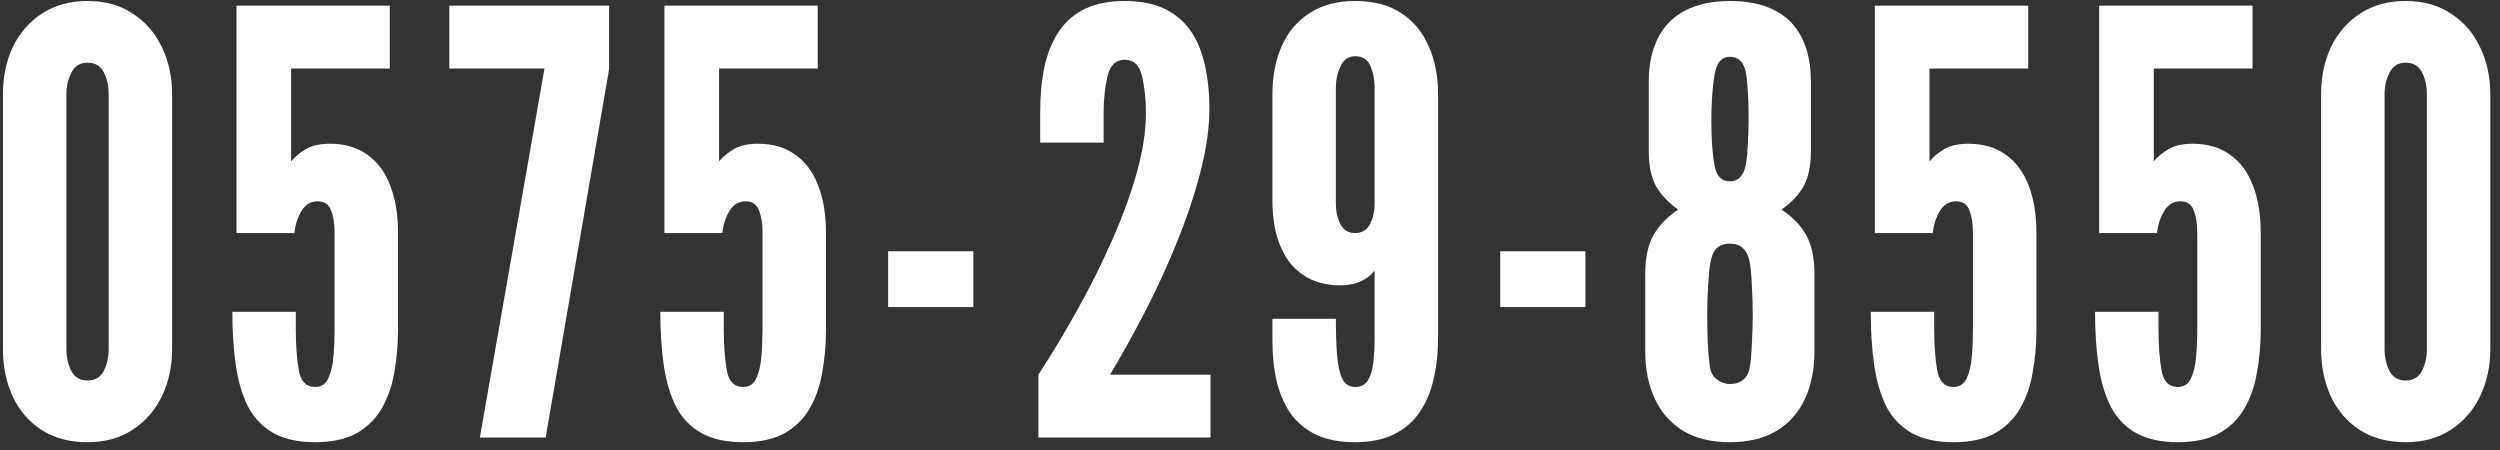
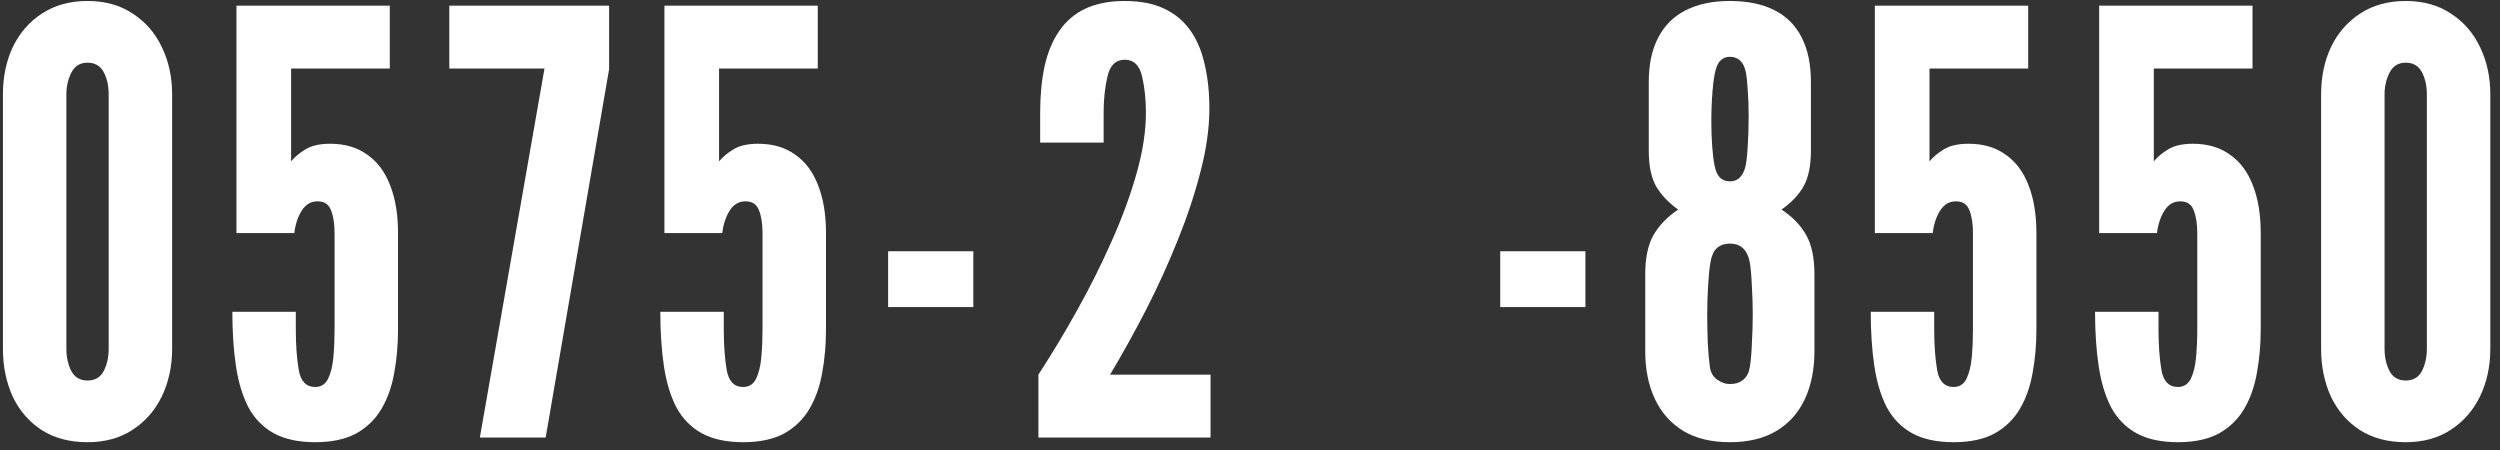
<svg xmlns="http://www.w3.org/2000/svg" width="200" height="36" viewBox="0 0 200 36" fill="none">
  <rect x="0" y="0" width="200" height="36" fill="#333333" stroke="none" />
  <path d="M192.457 35.376C191.016 35.376 189.786 35.047 188.768 34.389C187.765 33.731 186.997 32.838 186.465 31.71C185.948 30.566 185.689 29.297 185.689 27.903V7.552C185.689 6.142 185.955 4.873 186.488 3.745C187.036 2.617 187.82 1.724 188.838 1.066C189.856 0.408 191.063 0.079 192.457 0.079C193.867 0.079 195.073 0.416 196.076 1.09C197.094 1.748 197.87 2.641 198.403 3.769C198.951 4.897 199.225 6.158 199.225 7.552V27.903C199.225 29.297 198.951 30.566 198.403 31.71C197.854 32.838 197.071 33.731 196.053 34.389C195.05 35.047 193.851 35.376 192.457 35.376ZM192.457 30.441C193.052 30.441 193.483 30.19 193.75 29.689C194.016 29.172 194.149 28.577 194.149 27.903V7.552C194.149 6.863 194.016 6.267 193.75 5.766C193.483 5.265 193.052 5.014 192.457 5.014C191.862 5.014 191.431 5.28 191.165 5.813C190.898 6.33 190.765 6.91 190.765 7.552V27.903C190.765 28.577 190.898 29.172 191.165 29.689C191.431 30.19 191.862 30.441 192.457 30.441Z" fill="white" />
  <path d="M174.231 35.376C172.883 35.376 171.771 35.133 170.894 34.648C170.032 34.162 169.358 33.465 168.873 32.556C168.403 31.632 168.074 30.527 167.886 29.242C167.698 27.958 167.604 26.524 167.604 24.942H172.68V26.305C172.68 27.59 172.758 28.686 172.915 29.595C173.071 30.504 173.51 30.958 174.231 30.958C174.701 30.958 175.045 30.739 175.265 30.3C175.484 29.846 175.625 29.266 175.688 28.561C175.75 27.856 175.782 27.12 175.782 26.352V18.644C175.782 17.908 175.688 17.305 175.5 16.834C175.327 16.349 174.967 16.106 174.419 16.106C173.886 16.106 173.463 16.357 173.15 16.858C172.836 17.359 172.641 17.955 172.562 18.644H167.933V0.455H180.2V5.484H172.304V12.91C172.601 12.55 172.985 12.229 173.455 11.947C173.941 11.649 174.599 11.5 175.429 11.5C176.604 11.5 177.591 11.79 178.39 12.37C179.205 12.934 179.816 13.748 180.223 14.813C180.646 15.879 180.858 17.156 180.858 18.644V26.352C180.858 27.574 180.756 28.733 180.552 29.83C180.364 30.911 180.027 31.867 179.542 32.697C179.056 33.527 178.382 34.185 177.521 34.671C176.659 35.141 175.562 35.376 174.231 35.376Z" fill="white" />
  <path d="M156.286 35.376C154.939 35.376 153.827 35.133 152.949 34.648C152.088 34.162 151.414 33.465 150.928 32.556C150.458 31.632 150.129 30.527 149.941 29.242C149.753 27.958 149.659 26.524 149.659 24.942H154.735V26.305C154.735 27.59 154.814 28.686 154.97 29.595C155.127 30.504 155.566 30.958 156.286 30.958C156.756 30.958 157.101 30.739 157.32 30.3C157.54 29.846 157.681 29.266 157.743 28.561C157.806 27.856 157.837 27.12 157.837 26.352V18.644C157.837 17.908 157.743 17.305 157.555 16.834C157.383 16.349 157.023 16.106 156.474 16.106C155.942 16.106 155.519 16.357 155.205 16.858C154.892 17.359 154.696 17.955 154.618 18.644H149.988V0.455H162.255V5.484H154.359V12.91C154.657 12.55 155.041 12.229 155.511 11.947C155.996 11.649 156.654 11.5 157.485 11.5C158.66 11.5 159.647 11.79 160.446 12.37C161.26 12.934 161.871 13.748 162.279 14.813C162.702 15.879 162.913 17.156 162.913 18.644V26.352C162.913 27.574 162.811 28.733 162.608 29.83C162.42 30.911 162.083 31.867 161.597 32.697C161.112 33.527 160.438 34.185 159.576 34.671C158.715 35.141 157.618 35.376 156.286 35.376Z" fill="white" />
  <path d="M138.387 35.376C136.914 35.376 135.676 35.078 134.674 34.483C133.671 33.872 132.911 33.018 132.394 31.922C131.877 30.825 131.619 29.548 131.619 28.091V21.934C131.619 20.634 131.838 19.592 132.277 18.808C132.731 18.025 133.389 17.344 134.251 16.764C133.483 16.216 132.895 15.597 132.488 14.908C132.096 14.203 131.901 13.255 131.901 12.064V6.565C131.901 5.155 132.151 3.972 132.653 3.017C133.154 2.045 133.882 1.317 134.838 0.831C135.809 0.33 136.992 0.079 138.387 0.079C139.828 0.079 141.026 0.33 141.982 0.831C142.938 1.317 143.658 2.045 144.144 3.017C144.63 3.972 144.873 5.155 144.873 6.565V12.064C144.873 13.255 144.677 14.203 144.285 14.908C143.893 15.597 143.306 16.216 142.523 16.764C143.4 17.344 144.058 18.025 144.497 18.808C144.935 19.592 145.155 20.634 145.155 21.934V28.091C145.155 29.564 144.896 30.848 144.379 31.945C143.862 33.042 143.102 33.888 142.1 34.483C141.097 35.078 139.859 35.376 138.387 35.376ZM138.387 30.723C138.841 30.723 139.201 30.605 139.468 30.37C139.75 30.136 139.922 29.799 139.985 29.36C140.063 28.906 140.118 28.287 140.149 27.503C140.196 26.72 140.22 25.929 140.22 25.13C140.22 24.394 140.196 23.642 140.149 22.874C140.118 22.106 140.063 21.48 139.985 20.994C139.891 20.493 139.71 20.117 139.444 19.866C139.193 19.615 138.841 19.49 138.387 19.49C137.948 19.49 137.595 19.615 137.329 19.866C137.078 20.117 136.914 20.493 136.836 20.994C136.757 21.433 136.695 22.052 136.648 22.851C136.601 23.634 136.577 24.401 136.577 25.154C136.577 25.921 136.593 26.704 136.624 27.503C136.671 28.287 136.726 28.906 136.789 29.36C136.851 29.799 137.047 30.136 137.376 30.37C137.705 30.605 138.042 30.723 138.387 30.723ZM138.387 14.508C138.716 14.508 138.982 14.406 139.186 14.203C139.405 13.983 139.562 13.662 139.656 13.239C139.734 12.832 139.789 12.299 139.82 11.641C139.867 10.983 139.891 10.2 139.891 9.291C139.891 8.492 139.867 7.795 139.82 7.2C139.789 6.604 139.734 6.111 139.656 5.719C139.562 5.312 139.405 5.014 139.186 4.826C138.982 4.638 138.716 4.544 138.387 4.544C138.105 4.544 137.87 4.63 137.682 4.803C137.494 4.959 137.353 5.218 137.259 5.578C137.149 5.954 137.063 6.534 137 7.317C136.937 8.085 136.906 8.884 136.906 9.714C136.906 10.419 136.93 11.093 136.977 11.735C137.024 12.362 137.086 12.863 137.165 13.239C137.243 13.662 137.384 13.983 137.588 14.203C137.791 14.406 138.058 14.508 138.387 14.508Z" fill="white" />
  <path d="M120.019 24.566V20.101H126.834V24.566H120.019Z" fill="white" />
-   <path d="M108.42 0.079C109.892 0.079 111.114 0.4 112.086 1.043C113.073 1.685 113.809 2.57 114.295 3.698C114.796 4.81 115.047 6.095 115.047 7.552V26.963C115.047 28.216 114.921 29.36 114.671 30.394C114.436 31.412 114.052 32.297 113.519 33.05C113.002 33.786 112.321 34.358 111.475 34.765C110.629 35.172 109.61 35.376 108.42 35.376C107.229 35.376 106.211 35.188 105.365 34.812C104.519 34.42 103.829 33.864 103.297 33.144C102.78 32.423 102.396 31.561 102.145 30.558C101.91 29.556 101.793 28.436 101.793 27.198V25.506H106.869C106.869 26.603 106.9 27.566 106.963 28.396C107.025 29.211 107.166 29.846 107.386 30.3C107.605 30.739 107.95 30.958 108.42 30.958C108.89 30.958 109.234 30.77 109.454 30.394C109.673 30.018 109.814 29.524 109.877 28.913C109.939 28.302 109.971 27.652 109.971 26.963V21.652C109.751 21.95 109.407 22.224 108.937 22.474C108.467 22.709 107.887 22.827 107.198 22.827C106.367 22.827 105.615 22.678 104.942 22.381C104.284 22.083 103.72 21.652 103.25 21.088C102.78 20.508 102.419 19.796 102.169 18.95C101.918 18.088 101.793 17.109 101.793 16.012V7.552C101.793 6.095 102.043 4.803 102.545 3.675C103.046 2.547 103.79 1.669 104.777 1.043C105.764 0.4 106.978 0.079 108.42 0.079ZM108.42 4.497C107.887 4.497 107.495 4.763 107.245 5.296C106.994 5.829 106.869 6.393 106.869 6.988V16.341C106.869 16.905 106.986 17.43 107.221 17.916C107.472 18.401 107.863 18.644 108.396 18.644C108.944 18.644 109.344 18.409 109.595 17.939C109.845 17.453 109.971 16.905 109.971 16.294V6.988C109.971 6.393 109.861 5.829 109.642 5.296C109.422 4.763 109.015 4.497 108.42 4.497Z" fill="white" />
  <path d="M83.073 35V29.971C84.154 28.31 85.204 26.564 86.222 24.73C87.241 22.898 88.157 21.057 88.972 19.208C89.802 17.344 90.46 15.542 90.946 13.803C91.432 12.064 91.674 10.466 91.674 9.009C91.674 7.975 91.573 7.012 91.369 6.119C91.165 5.226 90.703 4.779 89.982 4.779C89.262 4.779 88.8 5.226 88.596 6.119C88.392 6.996 88.29 7.959 88.29 9.009V11.406H83.214V9.009C83.214 7.63 83.332 6.393 83.567 5.296C83.818 4.184 84.209 3.244 84.742 2.476C85.275 1.693 85.972 1.097 86.833 0.69C87.695 0.283 88.745 0.079 89.982 0.079C91.22 0.079 92.27 0.283 93.131 0.69C93.993 1.097 94.69 1.677 95.223 2.429C95.756 3.181 96.139 4.09 96.374 5.155C96.625 6.205 96.75 7.38 96.75 8.68C96.75 10.231 96.515 11.907 96.045 13.709C95.591 15.495 94.98 17.336 94.212 19.232C93.46 21.111 92.614 22.968 91.674 24.801C90.734 26.618 89.779 28.342 88.807 29.971H96.844V35H83.073Z" fill="white" />
  <path d="M71.051 24.566V20.101H77.866V24.566H71.051Z" fill="white" />
  <path d="M59.452 35.376C58.104 35.376 56.992 35.133 56.114 34.648C55.253 34.162 54.579 33.465 54.093 32.556C53.623 31.632 53.294 30.527 53.106 29.242C52.919 27.958 52.825 26.524 52.825 24.942H57.901V26.305C57.901 27.59 57.979 28.686 58.136 29.595C58.292 30.504 58.731 30.958 59.452 30.958C59.922 30.958 60.266 30.739 60.486 30.3C60.705 29.846 60.846 29.266 60.908 28.561C60.971 27.856 61.002 27.12 61.002 26.352V18.644C61.002 17.908 60.908 17.305 60.721 16.834C60.548 16.349 60.188 16.106 59.639 16.106C59.107 16.106 58.684 16.357 58.37 16.858C58.057 17.359 57.861 17.955 57.783 18.644H53.154V0.455H65.421V5.484H57.525V12.91C57.822 12.55 58.206 12.229 58.676 11.947C59.162 11.649 59.82 11.5 60.65 11.5C61.825 11.5 62.812 11.79 63.611 12.37C64.426 12.934 65.037 13.748 65.444 14.813C65.867 15.879 66.079 17.156 66.079 18.644V26.352C66.079 27.574 65.977 28.733 65.773 29.83C65.585 30.911 65.248 31.867 64.763 32.697C64.277 33.527 63.603 34.185 62.742 34.671C61.88 35.141 60.783 35.376 59.452 35.376Z" fill="white" />
  <path d="M38.389 35L43.559 5.484H35.945V0.455H48.729V5.531L43.653 35H38.389Z" fill="white" />
  <path d="M25.215 35.376C23.868 35.376 22.755 35.133 21.878 34.648C21.016 34.162 20.343 33.465 19.857 32.556C19.387 31.632 19.058 30.527 18.87 29.242C18.682 27.958 18.588 26.524 18.588 24.942H23.664V26.305C23.664 27.59 23.742 28.686 23.899 29.595C24.056 30.504 24.494 30.958 25.215 30.958C25.685 30.958 26.03 30.739 26.249 30.3C26.468 29.846 26.609 29.266 26.672 28.561C26.735 27.856 26.766 27.12 26.766 26.352V18.644C26.766 17.908 26.672 17.305 26.484 16.834C26.312 16.349 25.951 16.106 25.403 16.106C24.87 16.106 24.447 16.357 24.134 16.858C23.821 17.359 23.625 17.955 23.547 18.644H18.917V0.455H31.184V5.484H23.288V12.91C23.586 12.55 23.97 12.229 24.439 11.947C24.925 11.649 25.583 11.5 26.413 11.5C27.588 11.5 28.576 11.79 29.375 12.37C30.189 12.934 30.8 13.748 31.207 14.813C31.631 15.879 31.842 17.156 31.842 18.644V26.352C31.842 27.574 31.74 28.733 31.537 29.83C31.349 30.911 31.012 31.867 30.526 32.697C30.04 33.527 29.367 34.185 28.505 34.671C27.643 35.141 26.547 35.376 25.215 35.376Z" fill="white" />
  <path d="M7.002 35.376C5.56 35.376 4.331 35.047 3.312 34.389C2.31 33.731 1.542 32.838 1.009 31.71C0.492 30.566 0.234 29.297 0.234 27.903V7.552C0.234 6.142 0.5 4.873 1.033 3.745C1.581 2.617 2.364 1.724 3.383 1.066C4.401 0.408 5.607 0.079 7.002 0.079C8.412 0.079 9.618 0.416 10.621 1.09C11.639 1.748 12.415 2.641 12.947 3.769C13.496 4.897 13.77 6.158 13.77 7.552V27.903C13.77 29.297 13.496 30.566 12.947 31.71C12.399 32.838 11.616 33.731 10.597 34.389C9.595 35.047 8.396 35.376 7.002 35.376ZM7.002 30.441C7.597 30.441 8.028 30.19 8.294 29.689C8.561 29.172 8.694 28.577 8.694 27.903V7.552C8.694 6.863 8.561 6.267 8.294 5.766C8.028 5.265 7.597 5.014 7.002 5.014C6.406 5.014 5.976 5.28 5.709 5.813C5.443 6.33 5.31 6.91 5.31 7.552V27.903C5.31 28.577 5.443 29.172 5.709 29.689C5.976 30.19 6.406 30.441 7.002 30.441Z" fill="white" />
</svg>